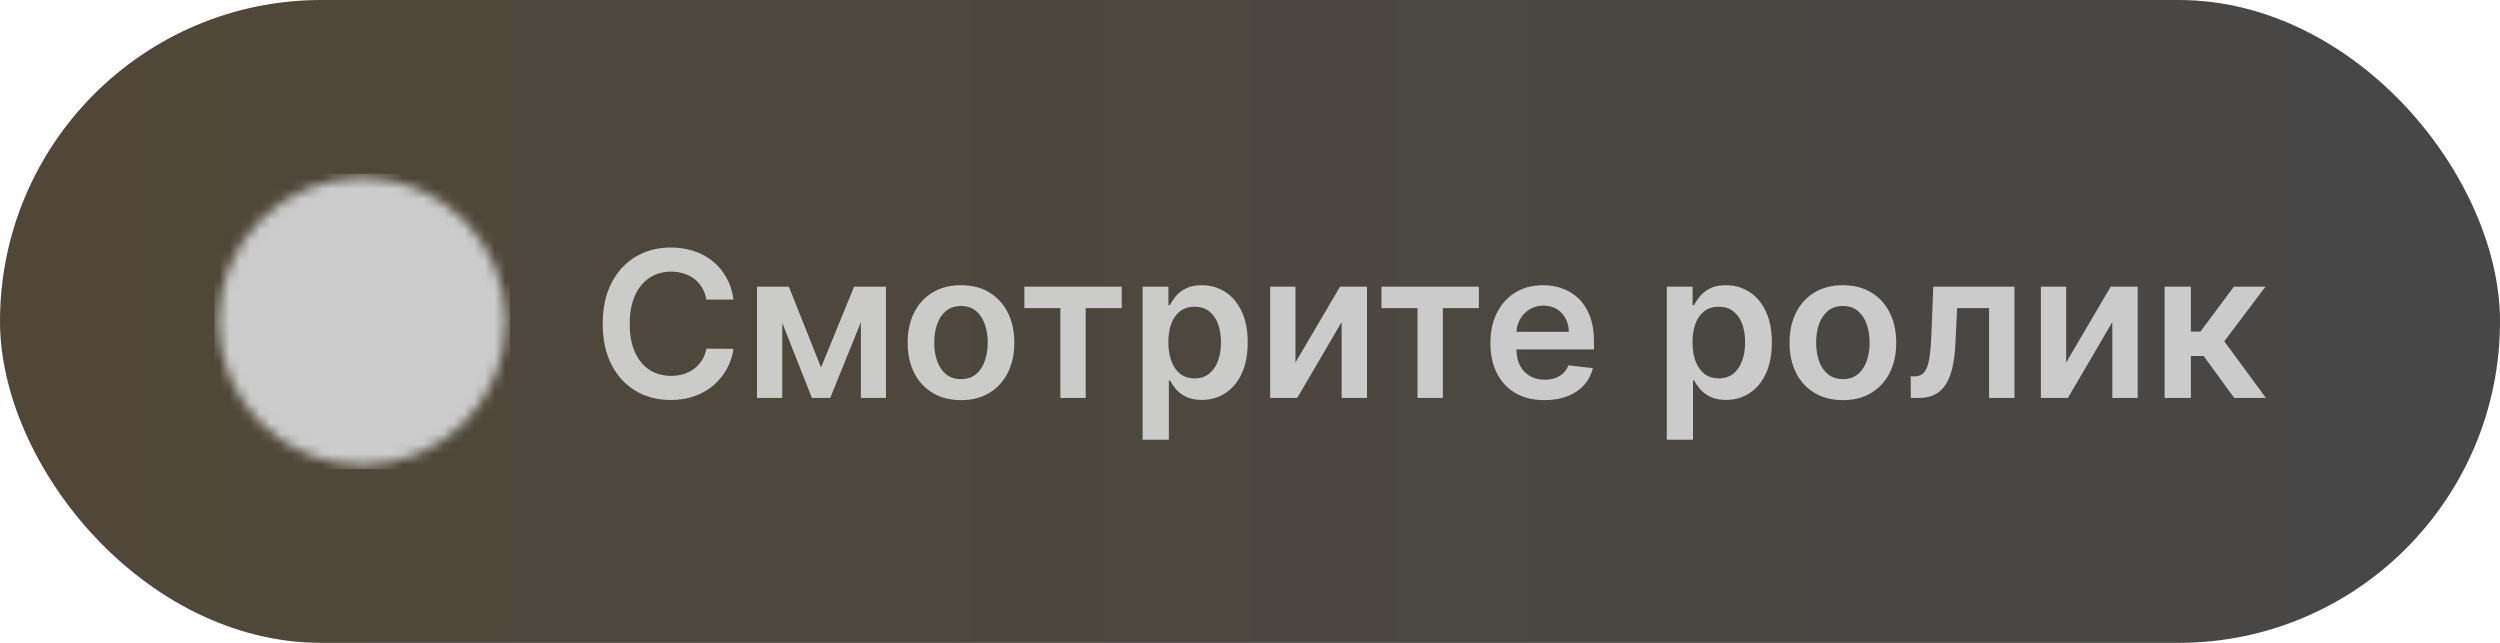
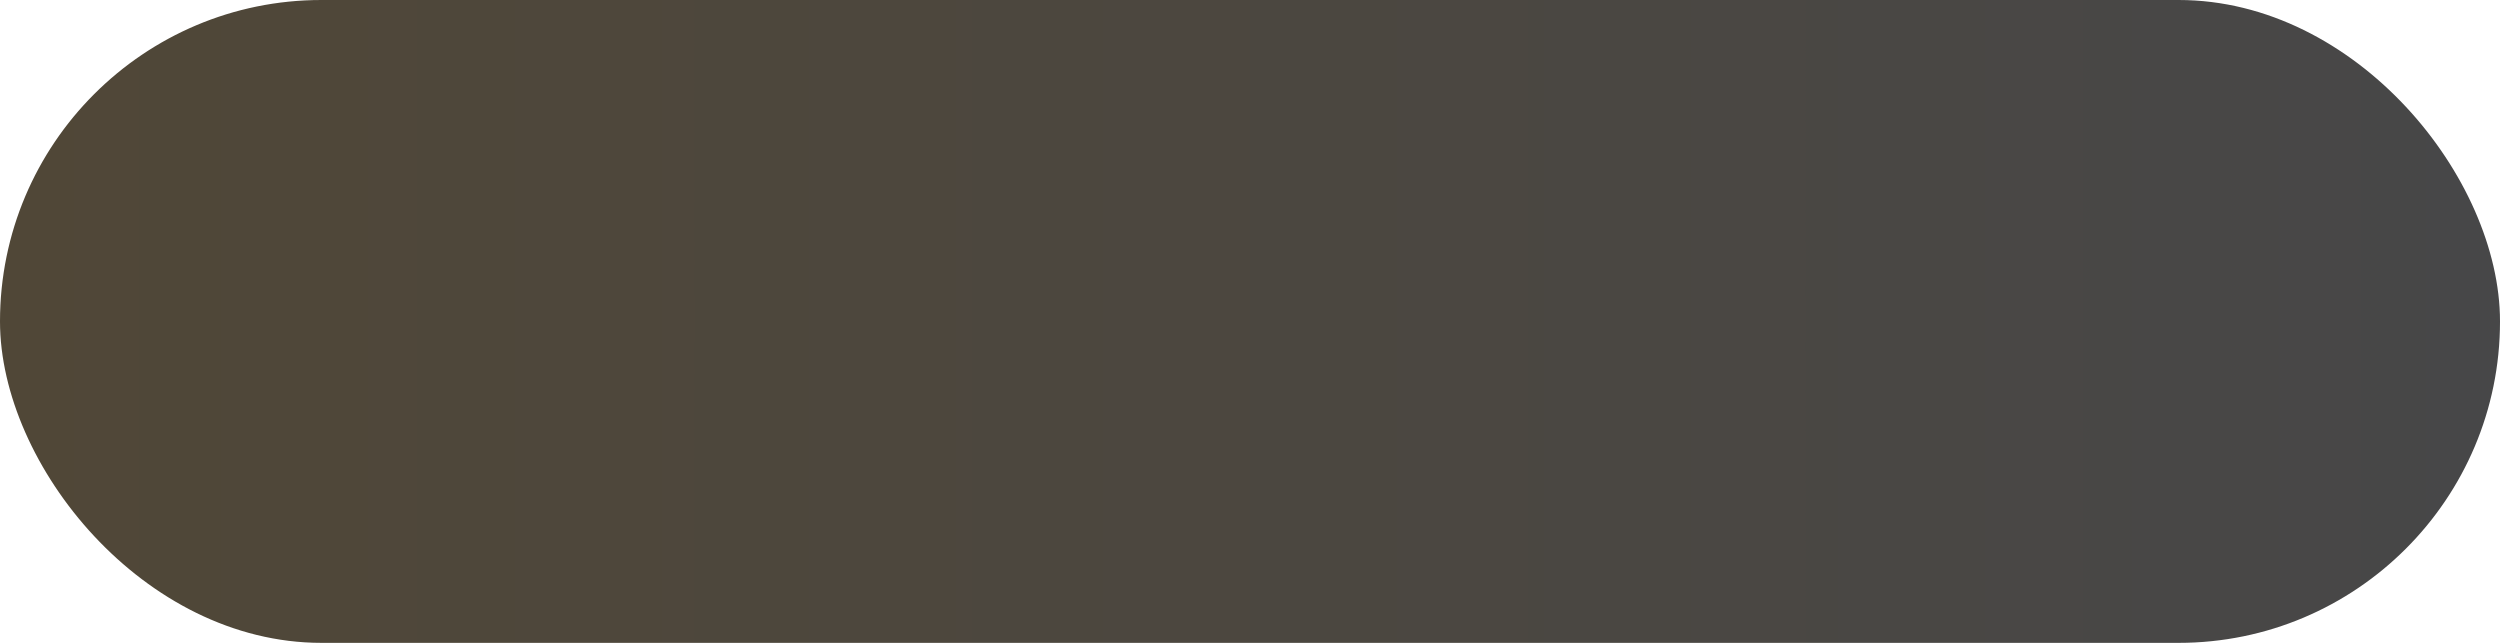
<svg xmlns="http://www.w3.org/2000/svg" width="245" height="63" viewBox="0 0 245 63" fill="none">
  <rect width="245" height="63" rx="31.5" fill="url(#paint0_linear_2111_490)" />
  <g clip-path="url(#clip0_2111_490)">
    <mask id="mask0_2111_490" style="mask-type:luminance" maskUnits="userSpaceOnUse" x="21" y="17" width="29" height="29">
-       <path d="M35.501 43.583C42.175 43.583 47.585 38.174 47.585 31.5C47.585 24.826 42.175 19.417 35.501 19.417C28.828 19.417 23.418 24.826 23.418 31.5C23.418 38.174 28.828 43.583 35.501 43.583Z" fill="white" stroke="white" stroke-width="4" stroke-linejoin="round" />
-       <path d="M33.086 31.5V27.314L36.711 29.407L40.336 31.5L36.711 33.593L33.086 35.686V31.5Z" fill="black" stroke="black" stroke-width="4" stroke-linejoin="round" />
-     </mask>
+       </mask>
    <g mask="url(#mask0_2111_490)">
-       <path d="M21 17H50V46H21V17Z" fill="#CCCCCC" />
-     </g>
+       </g>
  </g>
-   <path opacity="0.99" d="M71.885 29.362H69.229C69.153 28.927 69.013 28.541 68.81 28.204C68.606 27.864 68.353 27.575 68.05 27.338C67.747 27.101 67.401 26.924 67.013 26.805C66.629 26.682 66.215 26.621 65.77 26.621C64.979 26.621 64.278 26.82 63.668 27.217C63.057 27.61 62.579 28.188 62.233 28.95C61.887 29.708 61.715 30.634 61.715 31.727C61.715 32.84 61.887 33.778 62.233 34.54C62.583 35.297 63.062 35.87 63.668 36.258C64.278 36.642 64.977 36.834 65.763 36.834C66.198 36.834 66.606 36.777 66.984 36.663C67.368 36.545 67.711 36.372 68.014 36.145C68.322 35.918 68.58 35.638 68.788 35.307C69.001 34.975 69.148 34.597 69.229 34.17L71.885 34.185C71.785 34.876 71.57 35.525 71.239 36.131C70.912 36.737 70.483 37.272 69.953 37.736C69.423 38.195 68.803 38.555 68.092 38.815C67.382 39.071 66.594 39.199 65.727 39.199C64.449 39.199 63.308 38.903 62.304 38.311C61.3 37.719 60.51 36.865 59.932 35.747C59.354 34.63 59.065 33.29 59.065 31.727C59.065 30.16 59.356 28.82 59.939 27.707C60.521 26.59 61.314 25.735 62.318 25.143C63.322 24.552 64.458 24.256 65.727 24.256C66.537 24.256 67.29 24.369 67.986 24.597C68.682 24.824 69.302 25.158 69.847 25.598C70.391 26.034 70.838 26.569 71.189 27.203C71.544 27.833 71.776 28.553 71.885 29.362ZM80.463 36.01L83.701 28.091H85.775L81.365 39H79.568L75.257 28.091H77.309L80.463 36.01ZM76.663 28.091V39H74.184V28.091H76.663ZM84.369 39V28.091H86.826V39H84.369ZM94.177 39.213C93.112 39.213 92.189 38.979 91.407 38.51C90.626 38.041 90.02 37.385 89.589 36.543C89.163 35.7 88.95 34.715 88.95 33.588C88.95 32.461 89.163 31.474 89.589 30.626C90.02 29.779 90.626 29.121 91.407 28.652C92.189 28.183 93.112 27.949 94.177 27.949C95.243 27.949 96.166 28.183 96.947 28.652C97.728 29.121 98.332 29.779 98.758 30.626C99.189 31.474 99.404 32.461 99.404 33.588C99.404 34.715 99.189 35.7 98.758 36.543C98.332 37.385 97.728 38.041 96.947 38.51C96.166 38.979 95.243 39.213 94.177 39.213ZM94.191 37.153C94.769 37.153 95.252 36.995 95.64 36.678C96.028 36.356 96.317 35.925 96.507 35.385C96.701 34.845 96.798 34.244 96.798 33.581C96.798 32.913 96.701 32.31 96.507 31.77C96.317 31.225 96.028 30.792 95.64 30.47C95.252 30.148 94.769 29.987 94.191 29.987C93.6 29.987 93.107 30.148 92.714 30.47C92.326 30.792 92.035 31.225 91.841 31.77C91.651 32.31 91.556 32.913 91.556 33.581C91.556 34.244 91.651 34.845 91.841 35.385C92.035 35.925 92.326 36.356 92.714 36.678C93.107 36.995 93.6 37.153 94.191 37.153ZM100.385 30.2V28.091H109.93V30.2H106.4V39H103.914V30.2H100.385ZM111.977 43.091V28.091H114.506V29.895H114.655C114.787 29.63 114.974 29.348 115.216 29.05C115.457 28.747 115.784 28.489 116.196 28.276C116.608 28.058 117.134 27.949 117.773 27.949C118.616 27.949 119.375 28.164 120.053 28.595C120.734 29.021 121.274 29.653 121.672 30.491C122.074 31.325 122.276 32.347 122.276 33.56C122.276 34.758 122.079 35.776 121.686 36.614C121.293 37.452 120.758 38.091 120.081 38.531C119.404 38.972 118.637 39.192 117.78 39.192C117.155 39.192 116.636 39.088 116.224 38.879C115.813 38.671 115.481 38.42 115.23 38.126C114.984 37.828 114.792 37.546 114.655 37.281H114.548V43.091H111.977ZM114.499 33.545C114.499 34.251 114.598 34.869 114.797 35.399C115 35.929 115.292 36.344 115.67 36.642C116.054 36.936 116.518 37.082 117.062 37.082C117.631 37.082 118.107 36.931 118.49 36.628C118.874 36.32 119.162 35.901 119.357 35.371C119.555 34.836 119.655 34.227 119.655 33.545C119.655 32.868 119.558 32.267 119.364 31.741C119.17 31.216 118.881 30.804 118.497 30.506C118.114 30.207 117.635 30.058 117.062 30.058C116.513 30.058 116.047 30.203 115.663 30.491C115.28 30.78 114.989 31.185 114.79 31.706C114.596 32.227 114.499 32.84 114.499 33.545ZM126.956 35.52L131.324 28.091H133.966V39H131.48V31.564L127.126 39H124.477V28.091H126.956V35.52ZM135.385 30.2V28.091H144.93V30.2H141.4V39H138.914V30.2H135.385ZM151.358 39.213C150.264 39.213 149.319 38.986 148.524 38.531C147.733 38.072 147.125 37.423 146.699 36.585C146.272 35.742 146.059 34.751 146.059 33.609C146.059 32.487 146.272 31.502 146.699 30.655C147.129 29.803 147.731 29.14 148.502 28.666C149.274 28.188 150.181 27.949 151.223 27.949C151.895 27.949 152.529 28.058 153.126 28.276C153.727 28.489 154.258 28.82 154.717 29.27C155.181 29.72 155.546 30.293 155.811 30.989C156.076 31.68 156.208 32.504 156.208 33.46V34.249H147.267V32.516H153.744C153.739 32.023 153.633 31.585 153.424 31.202C153.216 30.813 152.925 30.508 152.551 30.285C152.181 30.063 151.751 29.952 151.258 29.952C150.733 29.952 150.271 30.079 149.873 30.335C149.475 30.586 149.165 30.918 148.943 31.329C148.725 31.737 148.614 32.184 148.609 32.672V34.185C148.609 34.819 148.725 35.364 148.957 35.818C149.189 36.268 149.513 36.614 149.93 36.855C150.347 37.092 150.834 37.21 151.393 37.21C151.767 37.21 152.106 37.158 152.409 37.054C152.712 36.945 152.975 36.786 153.197 36.578C153.42 36.37 153.588 36.112 153.701 35.804L156.102 36.074C155.95 36.708 155.662 37.262 155.235 37.736C154.814 38.205 154.274 38.569 153.616 38.83C152.958 39.085 152.205 39.213 151.358 39.213ZM163.344 43.091V28.091H165.873V29.895H166.022C166.155 29.63 166.342 29.348 166.583 29.05C166.825 28.747 167.151 28.489 167.563 28.276C167.975 28.058 168.501 27.949 169.14 27.949C169.983 27.949 170.743 28.164 171.42 28.595C172.102 29.021 172.641 29.653 173.039 30.491C173.442 31.325 173.643 32.347 173.643 33.56C173.643 34.758 173.446 35.776 173.053 36.614C172.66 37.452 172.125 38.091 171.448 38.531C170.771 38.972 170.004 39.192 169.147 39.192C168.522 39.192 168.004 39.088 167.592 38.879C167.18 38.671 166.848 38.42 166.597 38.126C166.351 37.828 166.159 37.546 166.022 37.281H165.915V43.091H163.344ZM165.866 33.545C165.866 34.251 165.965 34.869 166.164 35.399C166.368 35.929 166.659 36.344 167.038 36.642C167.421 36.936 167.885 37.082 168.43 37.082C168.998 37.082 169.474 36.931 169.857 36.628C170.241 36.32 170.53 35.901 170.724 35.371C170.923 34.836 171.022 34.227 171.022 33.545C171.022 32.868 170.925 32.267 170.731 31.741C170.537 31.216 170.248 30.804 169.864 30.506C169.481 30.207 169.003 30.058 168.43 30.058C167.88 30.058 167.414 30.203 167.031 30.491C166.647 30.78 166.356 31.185 166.157 31.706C165.963 32.227 165.866 32.84 165.866 33.545ZM180.603 39.213C179.538 39.213 178.614 38.979 177.833 38.51C177.052 38.041 176.446 37.385 176.015 36.543C175.589 35.7 175.376 34.715 175.376 33.588C175.376 32.461 175.589 31.474 176.015 30.626C176.446 29.779 177.052 29.121 177.833 28.652C178.614 28.183 179.538 27.949 180.603 27.949C181.668 27.949 182.592 28.183 183.373 28.652C184.154 29.121 184.758 29.779 185.184 30.626C185.615 31.474 185.83 32.461 185.83 33.588C185.83 34.715 185.615 35.7 185.184 36.543C184.758 37.385 184.154 38.041 183.373 38.51C182.592 38.979 181.668 39.213 180.603 39.213ZM180.617 37.153C181.195 37.153 181.678 36.995 182.066 36.678C182.454 36.356 182.743 35.925 182.933 35.385C183.127 34.845 183.224 34.244 183.224 33.581C183.224 32.913 183.127 32.31 182.933 31.77C182.743 31.225 182.454 30.792 182.066 30.47C181.678 30.148 181.195 29.987 180.617 29.987C180.025 29.987 179.533 30.148 179.14 30.47C178.752 30.792 178.46 31.225 178.266 31.77C178.077 32.31 177.982 32.913 177.982 33.581C177.982 34.244 178.077 34.845 178.266 35.385C178.46 35.925 178.752 36.356 179.14 36.678C179.533 36.995 180.025 37.153 180.617 37.153ZM187.26 39L187.245 36.883H187.622C187.906 36.883 188.145 36.82 188.339 36.692C188.533 36.564 188.694 36.351 188.822 36.053C188.95 35.749 189.049 35.342 189.12 34.831C189.191 34.32 189.241 33.683 189.27 32.92L189.461 28.091H197.416V39H194.93V30.2H191.798L191.627 33.716C191.585 34.625 191.483 35.413 191.322 36.081C191.166 36.744 190.943 37.291 190.654 37.722C190.37 38.153 190.013 38.474 189.582 38.688C189.151 38.896 188.642 39 188.055 39H187.26ZM202.483 35.52L206.851 28.091H209.493V39H207.007V31.564L202.654 39H200.005V28.091H202.483V35.52ZM212.134 39V28.091H214.705V32.494H215.642L218.923 28.091H222.02L217.979 33.446L222.062 39H218.952L215.962 34.888H214.705V39H212.134Z" fill="#CCCCCC" />
  <defs>
    <linearGradient id="paint0_linear_2111_490" x1="245" y1="31.5" x2="0" y2="31.5" gradientUnits="userSpaceOnUse">
      <stop stop-color="#474748" />
      <stop offset="1" stop-color="#504737" />
    </linearGradient>
    <clipPath id="clip0_2111_490">
-       <rect width="29" height="29" fill="white" transform="translate(21 17)" />
-     </clipPath>
+       </clipPath>
  </defs>
</svg>